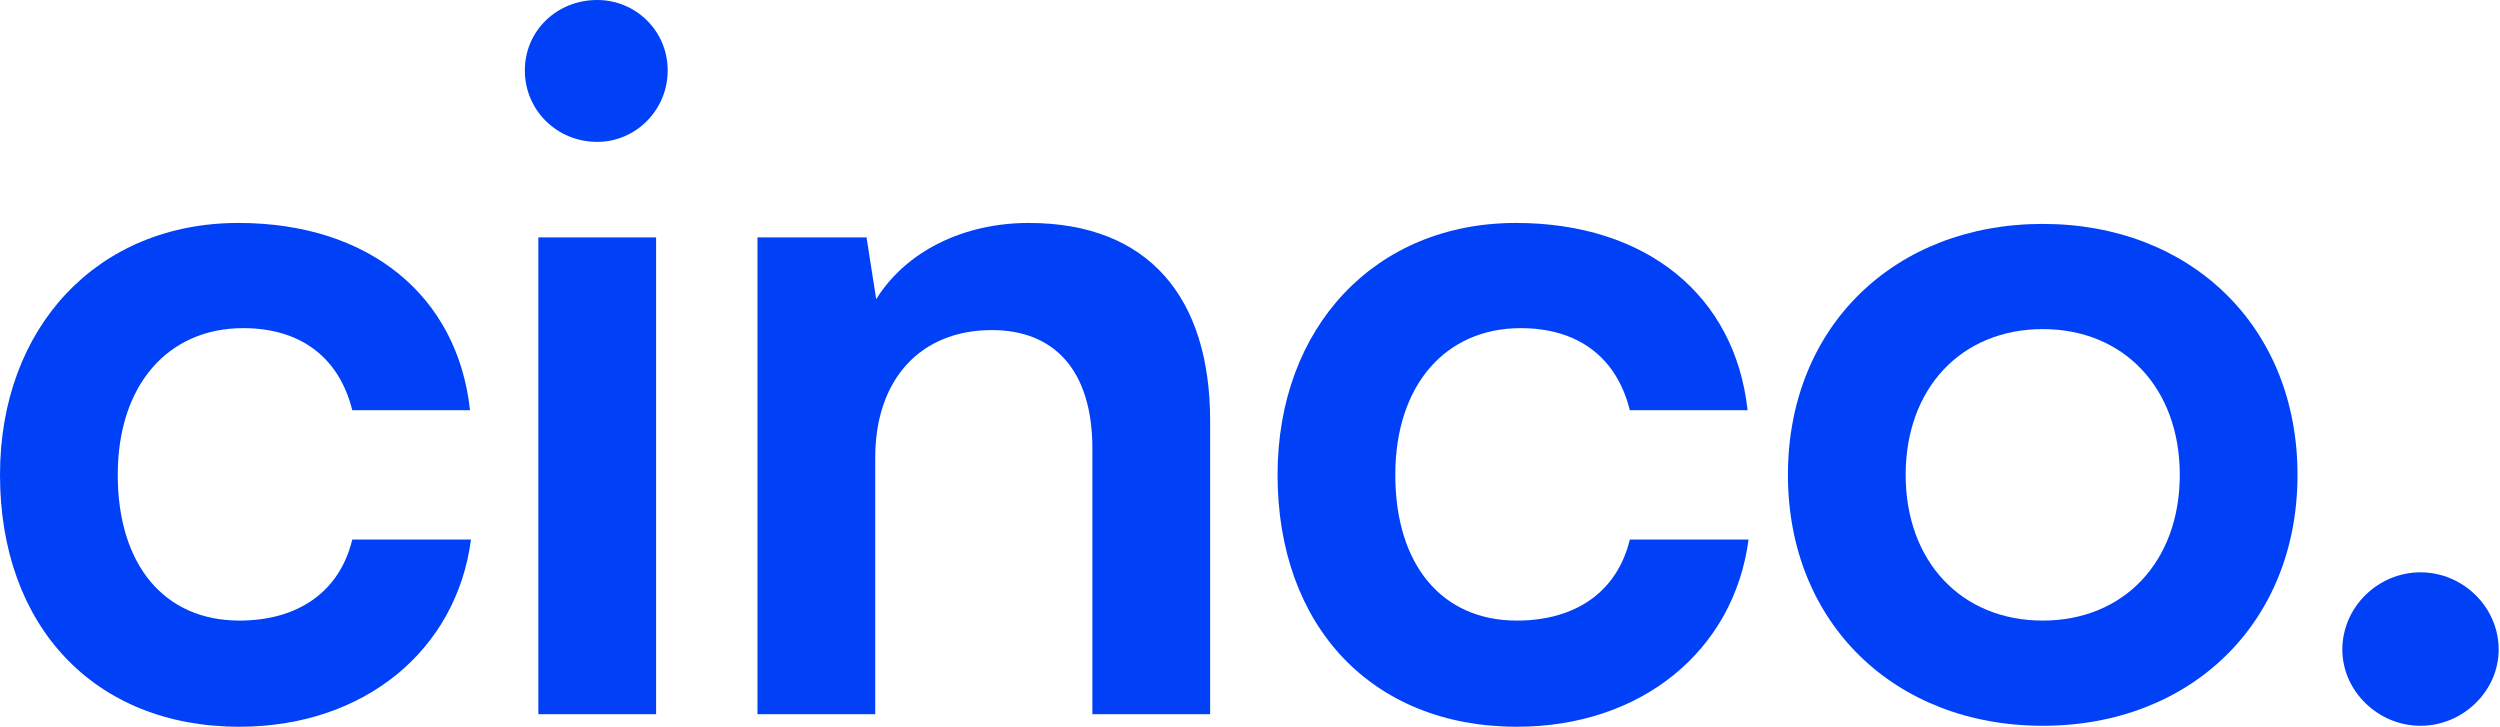
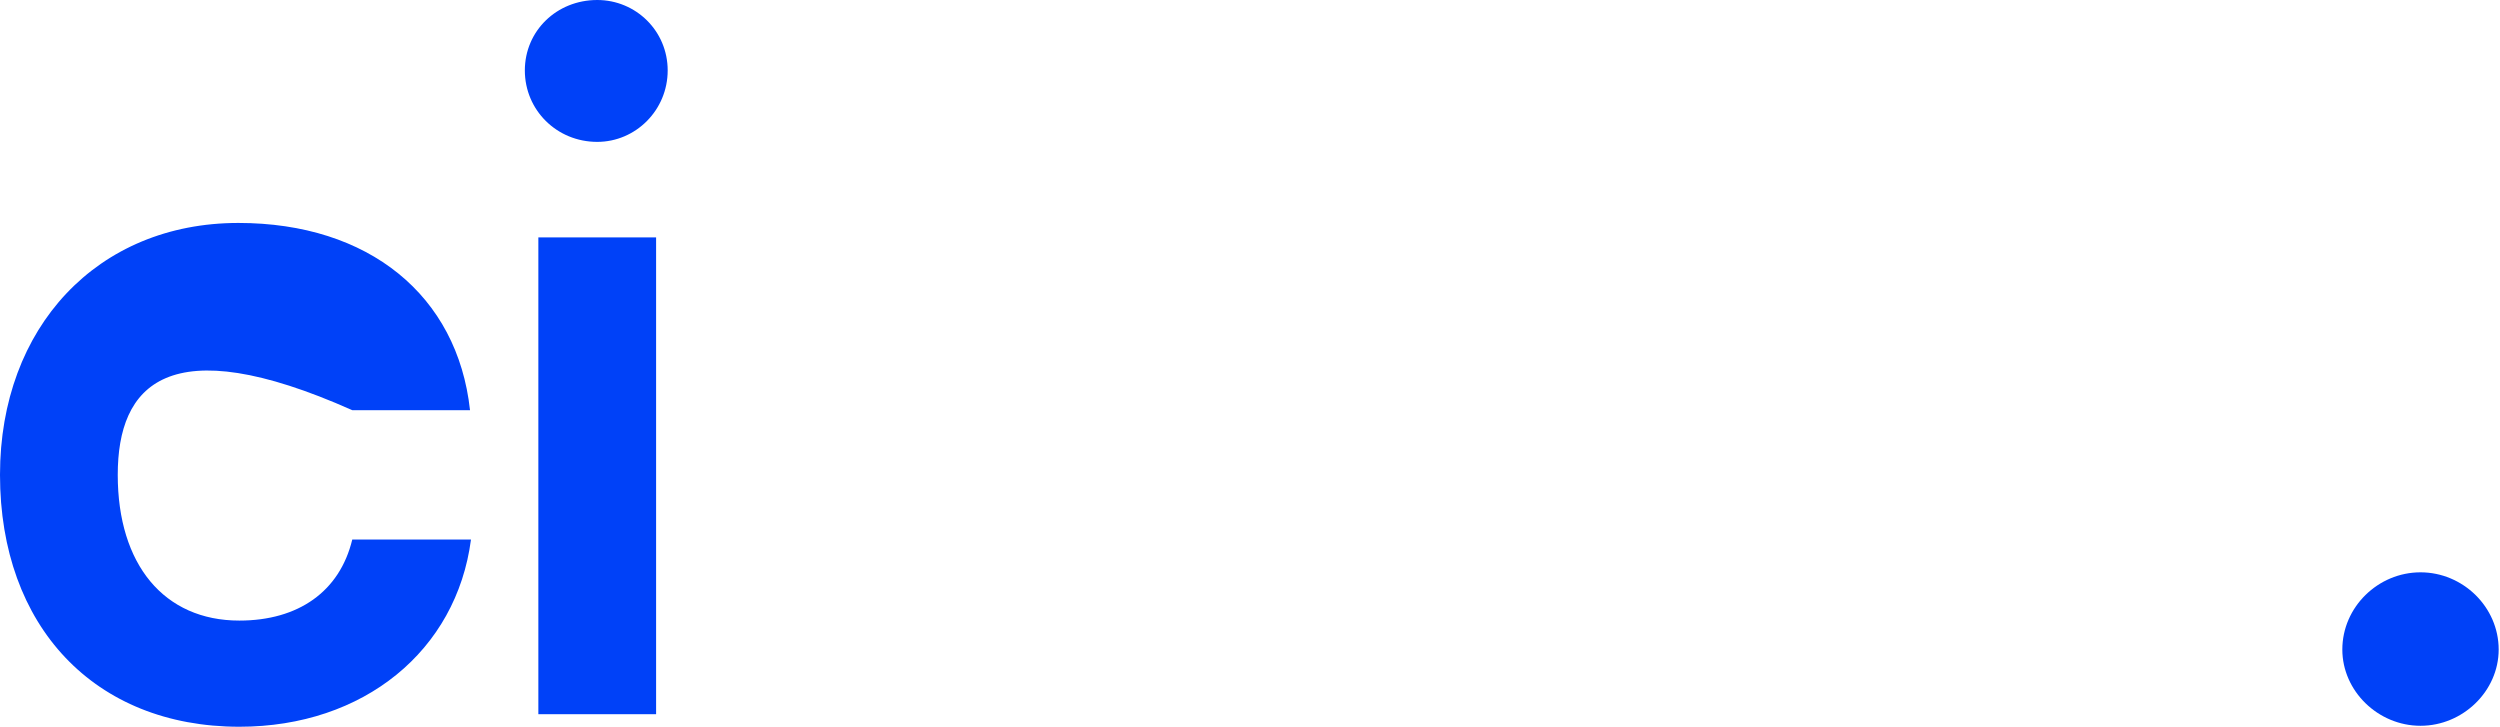
<svg xmlns="http://www.w3.org/2000/svg" width="1376" height="400" viewBox="0 0 1376 400" fill="none">
  <path d="M1332.25 399.469C1308.87 399.469 1289.22 380.345 1289.22 357.504C1289.22 334.13 1308.87 315.007 1332.25 315.007C1355.62 315.007 1375.27 334.13 1375.27 357.504C1375.27 380.345 1355.62 399.469 1332.25 399.469Z" fill="#0041F8" />
-   <path d="M984.076 261.354C984.076 179.548 1043.04 123.24 1124.32 123.24C1205.59 123.24 1264.55 179.548 1264.55 261.354C1264.55 343.161 1205.59 399.469 1124.32 399.469C1043.04 399.469 984.076 343.161 984.076 261.354ZM1048.88 261.354C1048.88 309.163 1079.69 341.567 1124.32 341.567C1168.94 341.567 1199.75 309.163 1199.75 261.354C1199.75 213.546 1168.94 181.142 1124.32 181.142C1079.69 181.142 1048.88 213.546 1048.88 261.354Z" fill="#0041F8" />
-   <path d="M703.171 261.354C703.171 180.079 756.823 122.709 834.379 122.709C906.092 122.709 954.964 162.55 961.869 225.763H897.062C889.625 196.016 867.845 180.611 837.035 180.611C795.601 180.611 767.978 211.952 767.978 261.354C767.978 310.757 793.476 341.567 834.91 341.567C867.314 341.567 890.156 325.631 897.062 296.945H962.4C954.432 358.034 903.436 400 834.91 400C755.229 400 703.171 344.754 703.171 261.354Z" fill="#0041F8" />
-   <path d="M481.727 393.094H416.92V130.677H476.946L482.258 164.674C498.726 138.114 530.598 122.709 566.189 122.709C632.059 122.709 666.057 163.612 666.057 231.607V393.094H601.249V247.012C601.249 202.921 579.469 181.673 546.003 181.673C506.163 181.673 481.727 209.296 481.727 251.793V393.094Z" fill="#0041F8" />
  <path d="M328.714 78.088C306.404 78.088 288.874 60.558 288.874 38.778C288.874 16.999 306.404 0 328.714 0C349.963 0 367.493 16.999 367.493 38.778C367.493 60.558 349.963 78.088 328.714 78.088ZM296.311 393.094V130.677H361.118V393.094H296.311Z" fill="#0041F8" />
-   <path d="M0 261.354C0 180.079 53.652 122.709 131.209 122.709C202.922 122.709 251.793 162.55 258.699 225.763H193.891C186.454 196.016 164.675 180.611 133.865 180.611C92.43 180.611 64.807 211.952 64.807 261.354C64.807 310.757 90.305 341.567 131.74 341.567C164.143 341.567 186.985 325.631 193.891 296.945H259.23C251.262 358.034 200.266 400 131.74 400C52.058 400 0 344.754 0 261.354Z" fill="#0041F8" />
+   <path d="M0 261.354C0 180.079 53.652 122.709 131.209 122.709C202.922 122.709 251.793 162.55 258.699 225.763H193.891C92.43 180.611 64.807 211.952 64.807 261.354C64.807 310.757 90.305 341.567 131.74 341.567C164.143 341.567 186.985 325.631 193.891 296.945H259.23C251.262 358.034 200.266 400 131.74 400C52.058 400 0 344.754 0 261.354Z" fill="#0041F8" />
</svg>